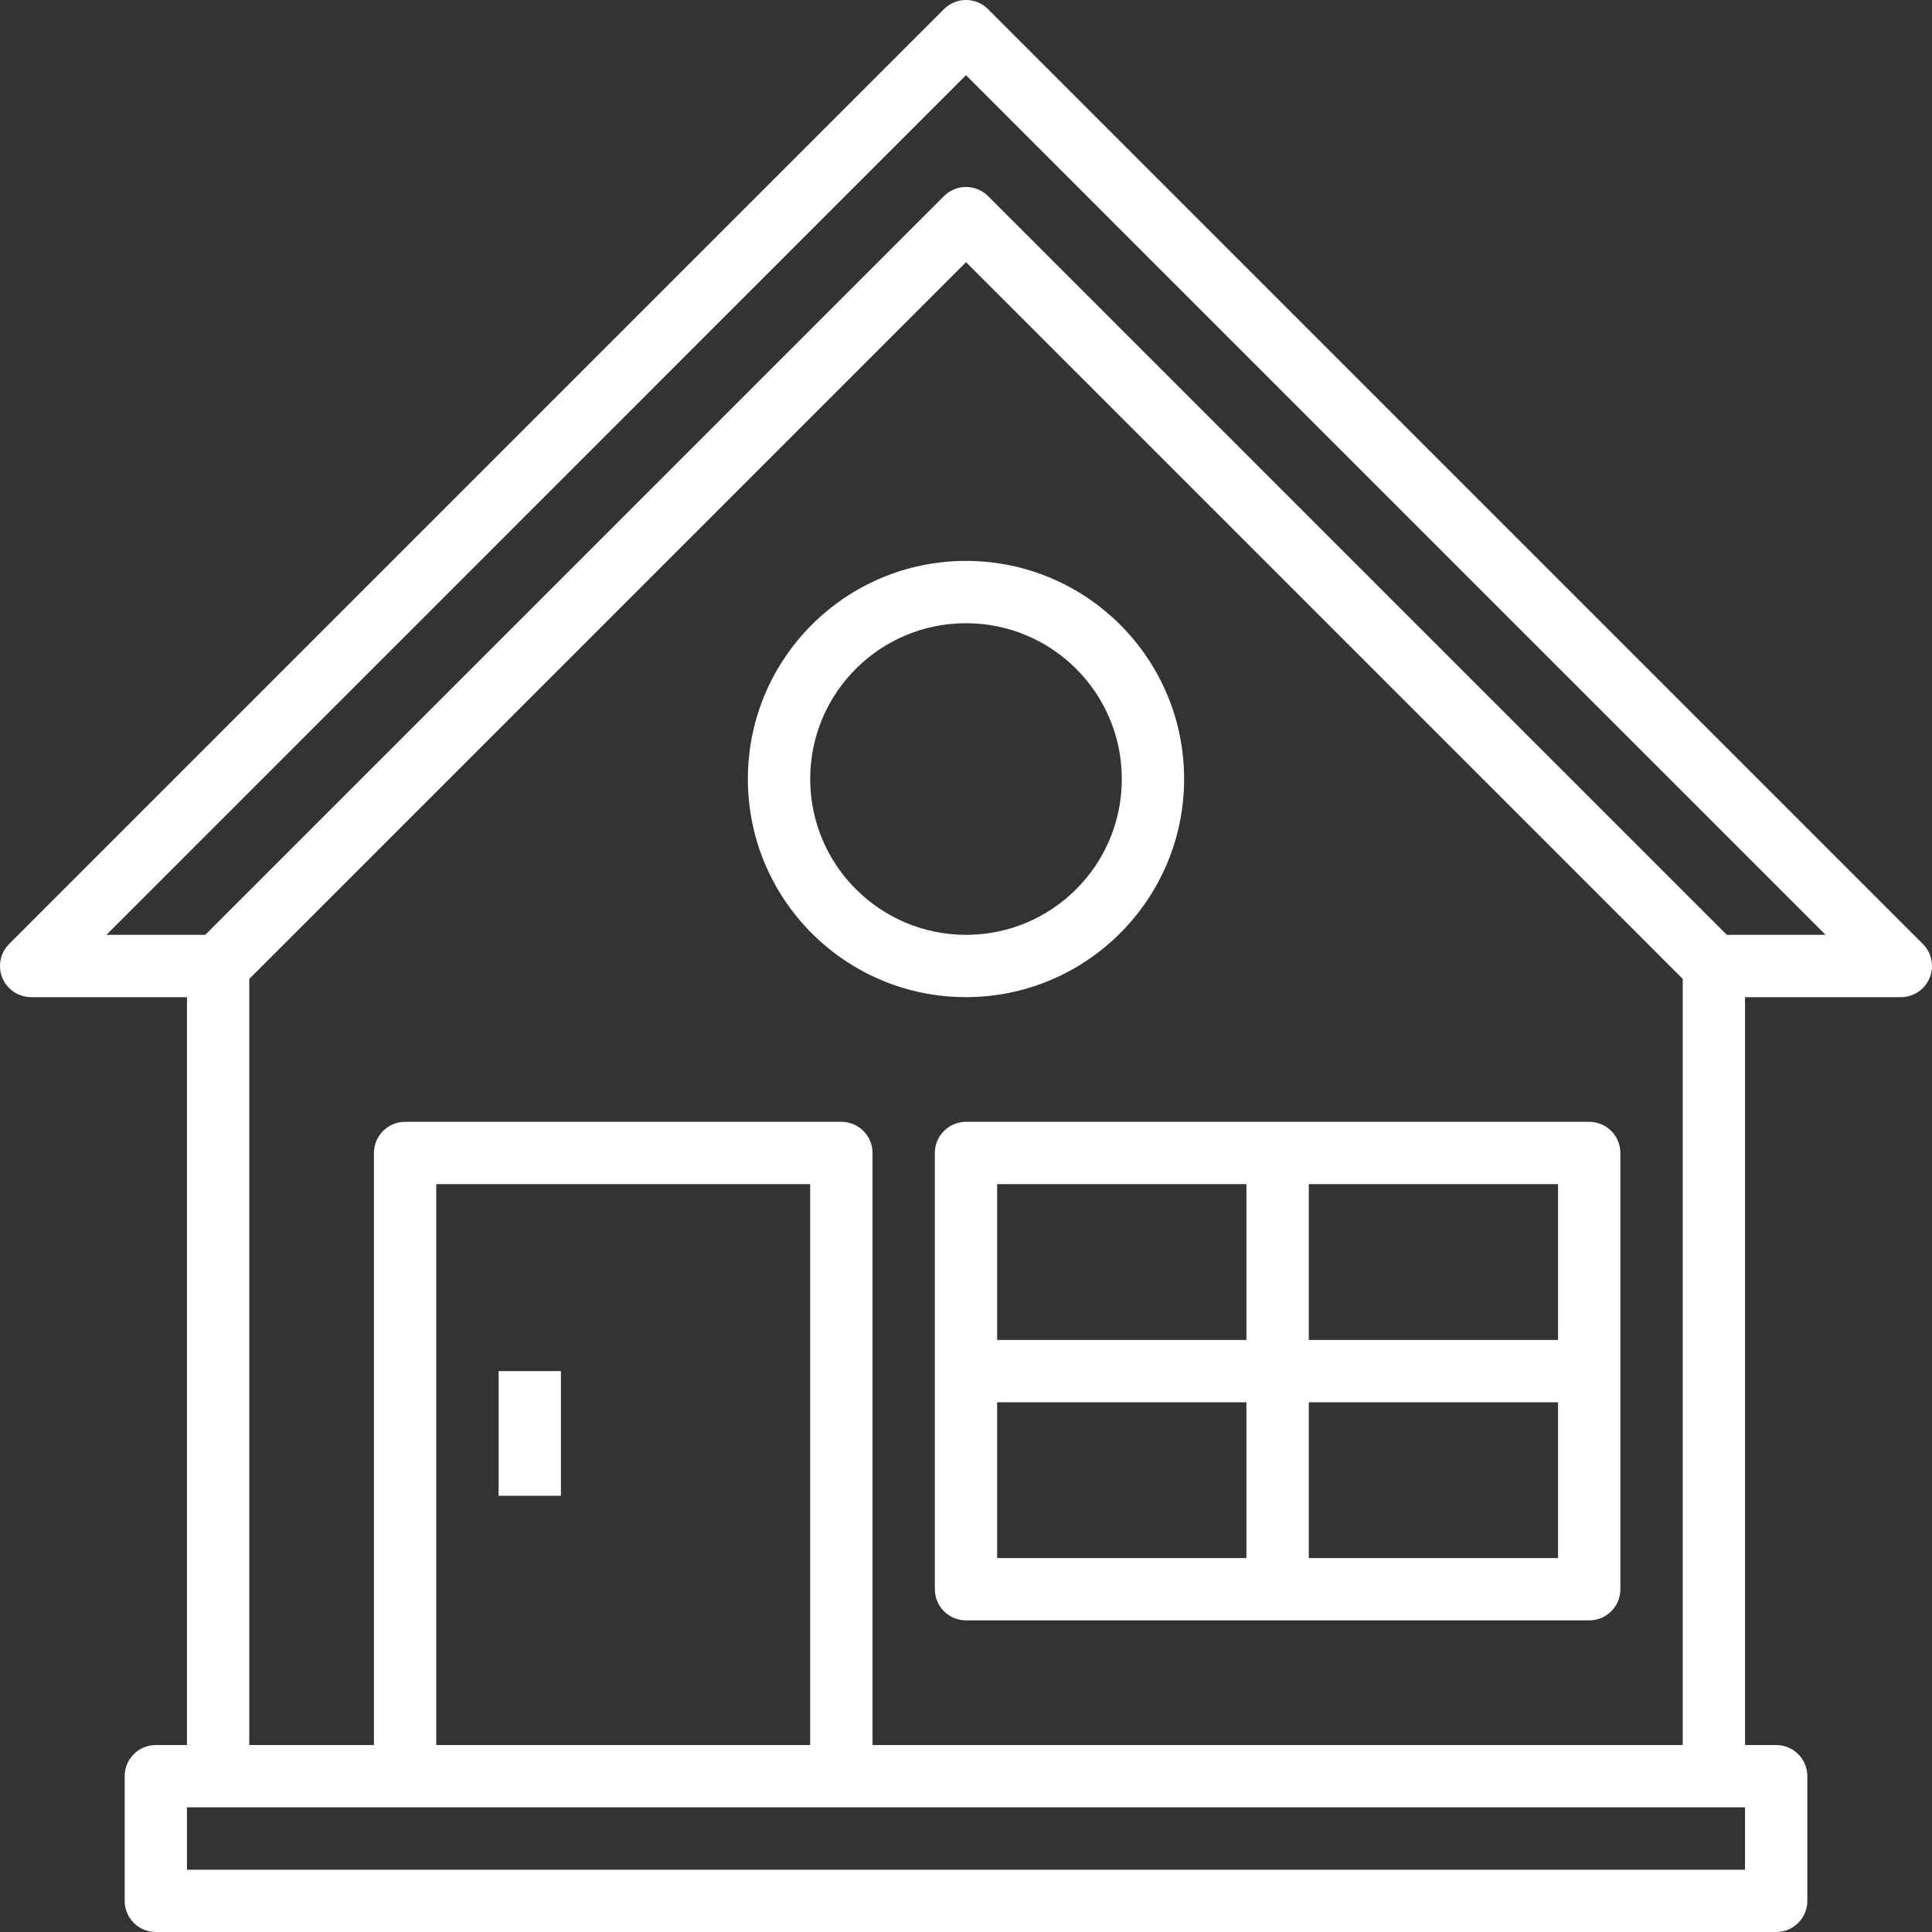
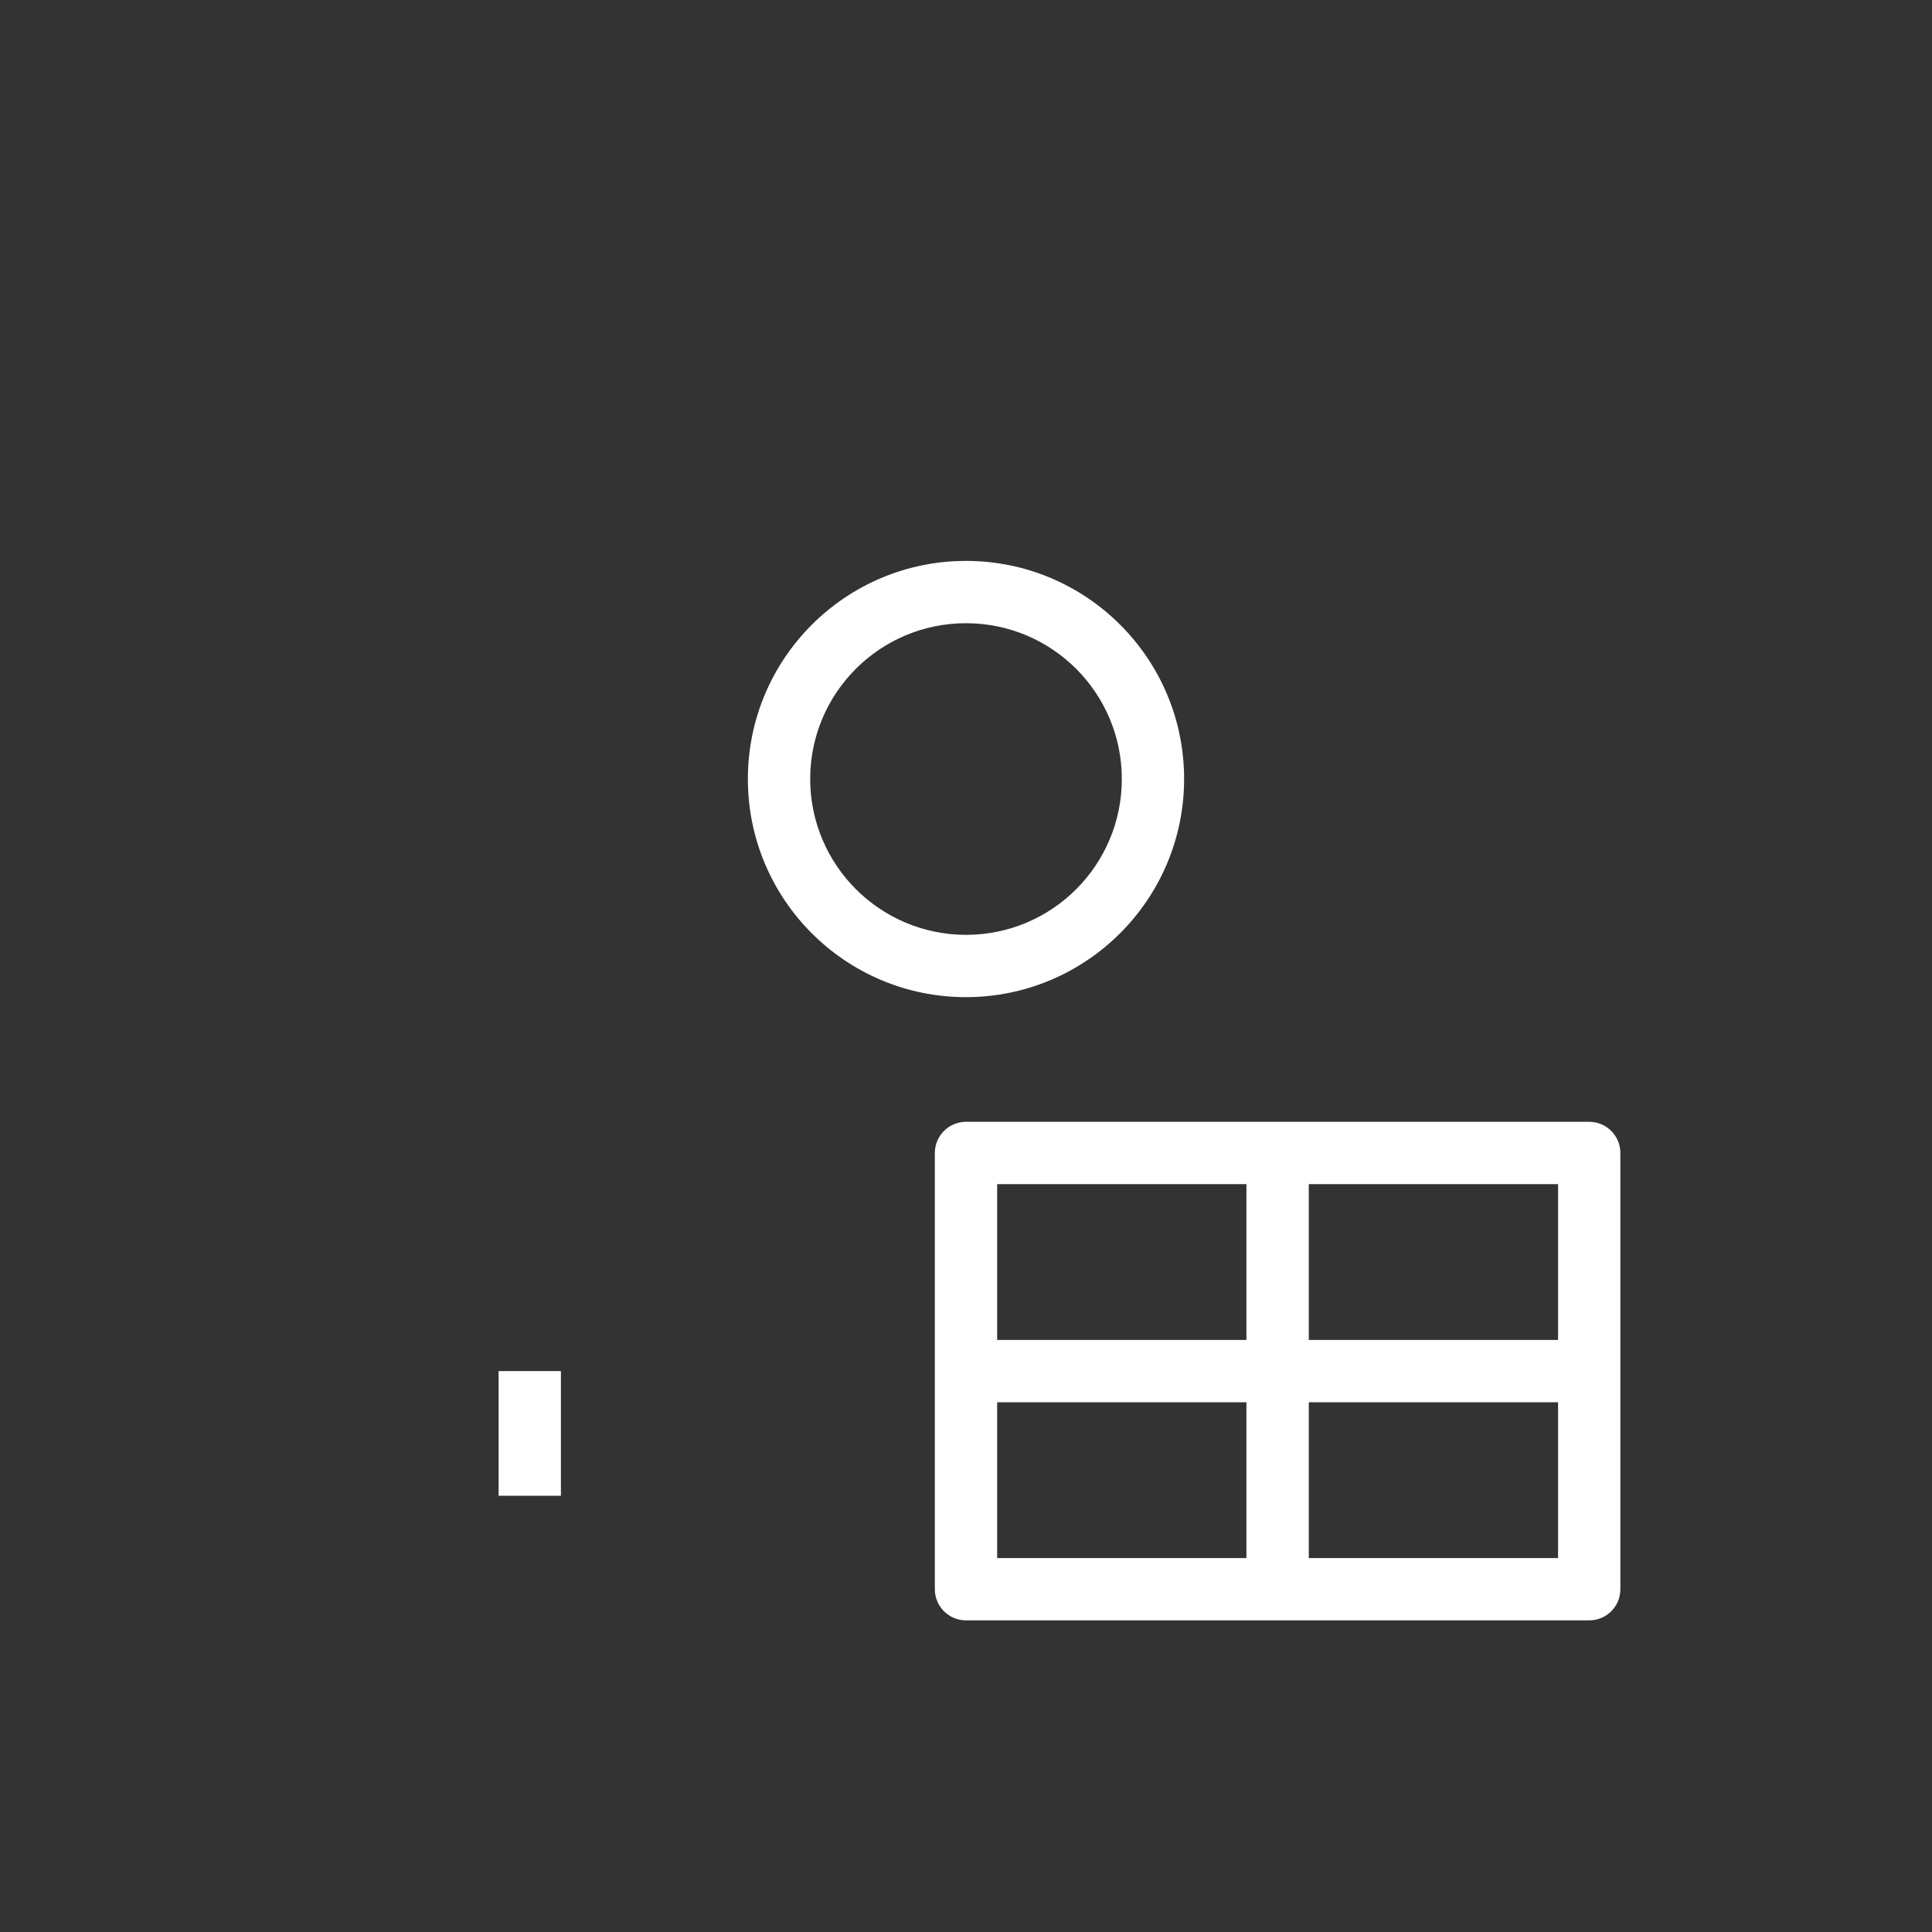
<svg xmlns="http://www.w3.org/2000/svg" width="40px" height="40px" viewBox="0 0 40 40" version="1.1">
  <rect x="0" y="0" width="40" height="40" fill="#333333" stroke="none" />
  <title>sydney-opera-house</title>
  <g id="Page-1" stroke="none" stroke-width="1" fill="none" fill-rule="evenodd">
    <g id="Homepage" transform="translate(-455, -595)" fill="#FFFFFF" fill-rule="nonzero">
      <g id="sydney-opera-house" transform="translate(455, 595)">
-         <path d="M39.811,19.544 L20.456,0.189 C20.204,-0.063 19.796,-0.063 19.544,0.189 L0.189,19.544 C0.005,19.728 -0.051,20.006 0.049,20.247 C0.149,20.488 0.384,20.645 0.645,20.645 L3.871,20.645 L3.871,36.129 L3.226,36.129 C2.869,36.129 2.581,36.418 2.581,36.774 L2.581,39.355 C2.581,39.711 2.869,40 3.226,40 L36.774,40 C37.131,40 37.419,39.711 37.419,39.355 L37.419,36.774 C37.419,36.418 37.131,36.129 36.774,36.129 L36.129,36.129 L36.129,20.645 L39.355,20.645 C39.616,20.645 39.851,20.488 39.951,20.247 C40.051,20.006 39.995,19.728 39.811,19.544 Z M36.129,38.71 L3.871,38.71 L3.871,37.419 L36.129,37.419 L36.129,38.71 Z M16.774,36.129 L9.032,36.129 L9.032,24.516 L16.774,24.516 L16.774,36.129 Z M18.065,36.129 L18.065,23.871 C18.065,23.515 17.776,23.226 17.419,23.226 L8.387,23.226 C8.031,23.226 7.742,23.515 7.742,23.871 L7.742,36.129 L5.161,36.129 L5.161,20.267 L20,5.428 L34.839,20.267 L34.839,36.129 L18.065,36.129 Z M35.751,19.355 L20.456,4.06 C20.204,3.808 19.796,3.808 19.544,4.06 L4.249,19.355 L2.203,19.355 L20,1.557 L37.797,19.355 L35.751,19.355 Z" id="Shape" />
        <path d="M24.516,16.129 C24.516,13.635 22.494,11.613 20,11.613 C17.506,11.613 15.484,13.635 15.484,16.129 C15.484,18.623 17.506,20.645 20,20.645 C22.493,20.642 24.513,18.622 24.516,16.129 Z M16.774,16.129 C16.774,14.347 18.218,12.903 20,12.903 C21.782,12.903 23.226,14.347 23.226,16.129 C23.226,17.911 21.782,19.355 20,19.355 C18.219,19.353 16.776,17.91 16.774,16.129 L16.774,16.129 Z" id="Shape" />
        <path d="M32.903,23.226 L20,23.226 C19.644,23.226 19.355,23.515 19.355,23.871 L19.355,32.903 C19.355,33.26 19.644,33.548 20,33.548 L32.903,33.548 C33.26,33.548 33.548,33.26 33.548,32.903 L33.548,23.871 C33.548,23.515 33.26,23.226 32.903,23.226 Z M32.258,27.742 L27.097,27.742 L27.097,24.516 L32.258,24.516 L32.258,27.742 Z M25.806,24.516 L25.806,27.742 L20.645,27.742 L20.645,24.516 L25.806,24.516 Z M20.645,29.032 L25.806,29.032 L25.806,32.258 L20.645,32.258 L20.645,29.032 Z M27.097,32.258 L27.097,29.032 L32.258,29.032 L32.258,32.258 L27.097,32.258 Z" id="Shape" />
        <rect id="Rectangle" x="10.323" y="28.387" width="1.29" height="2.581" />
      </g>
    </g>
  </g>
</svg>